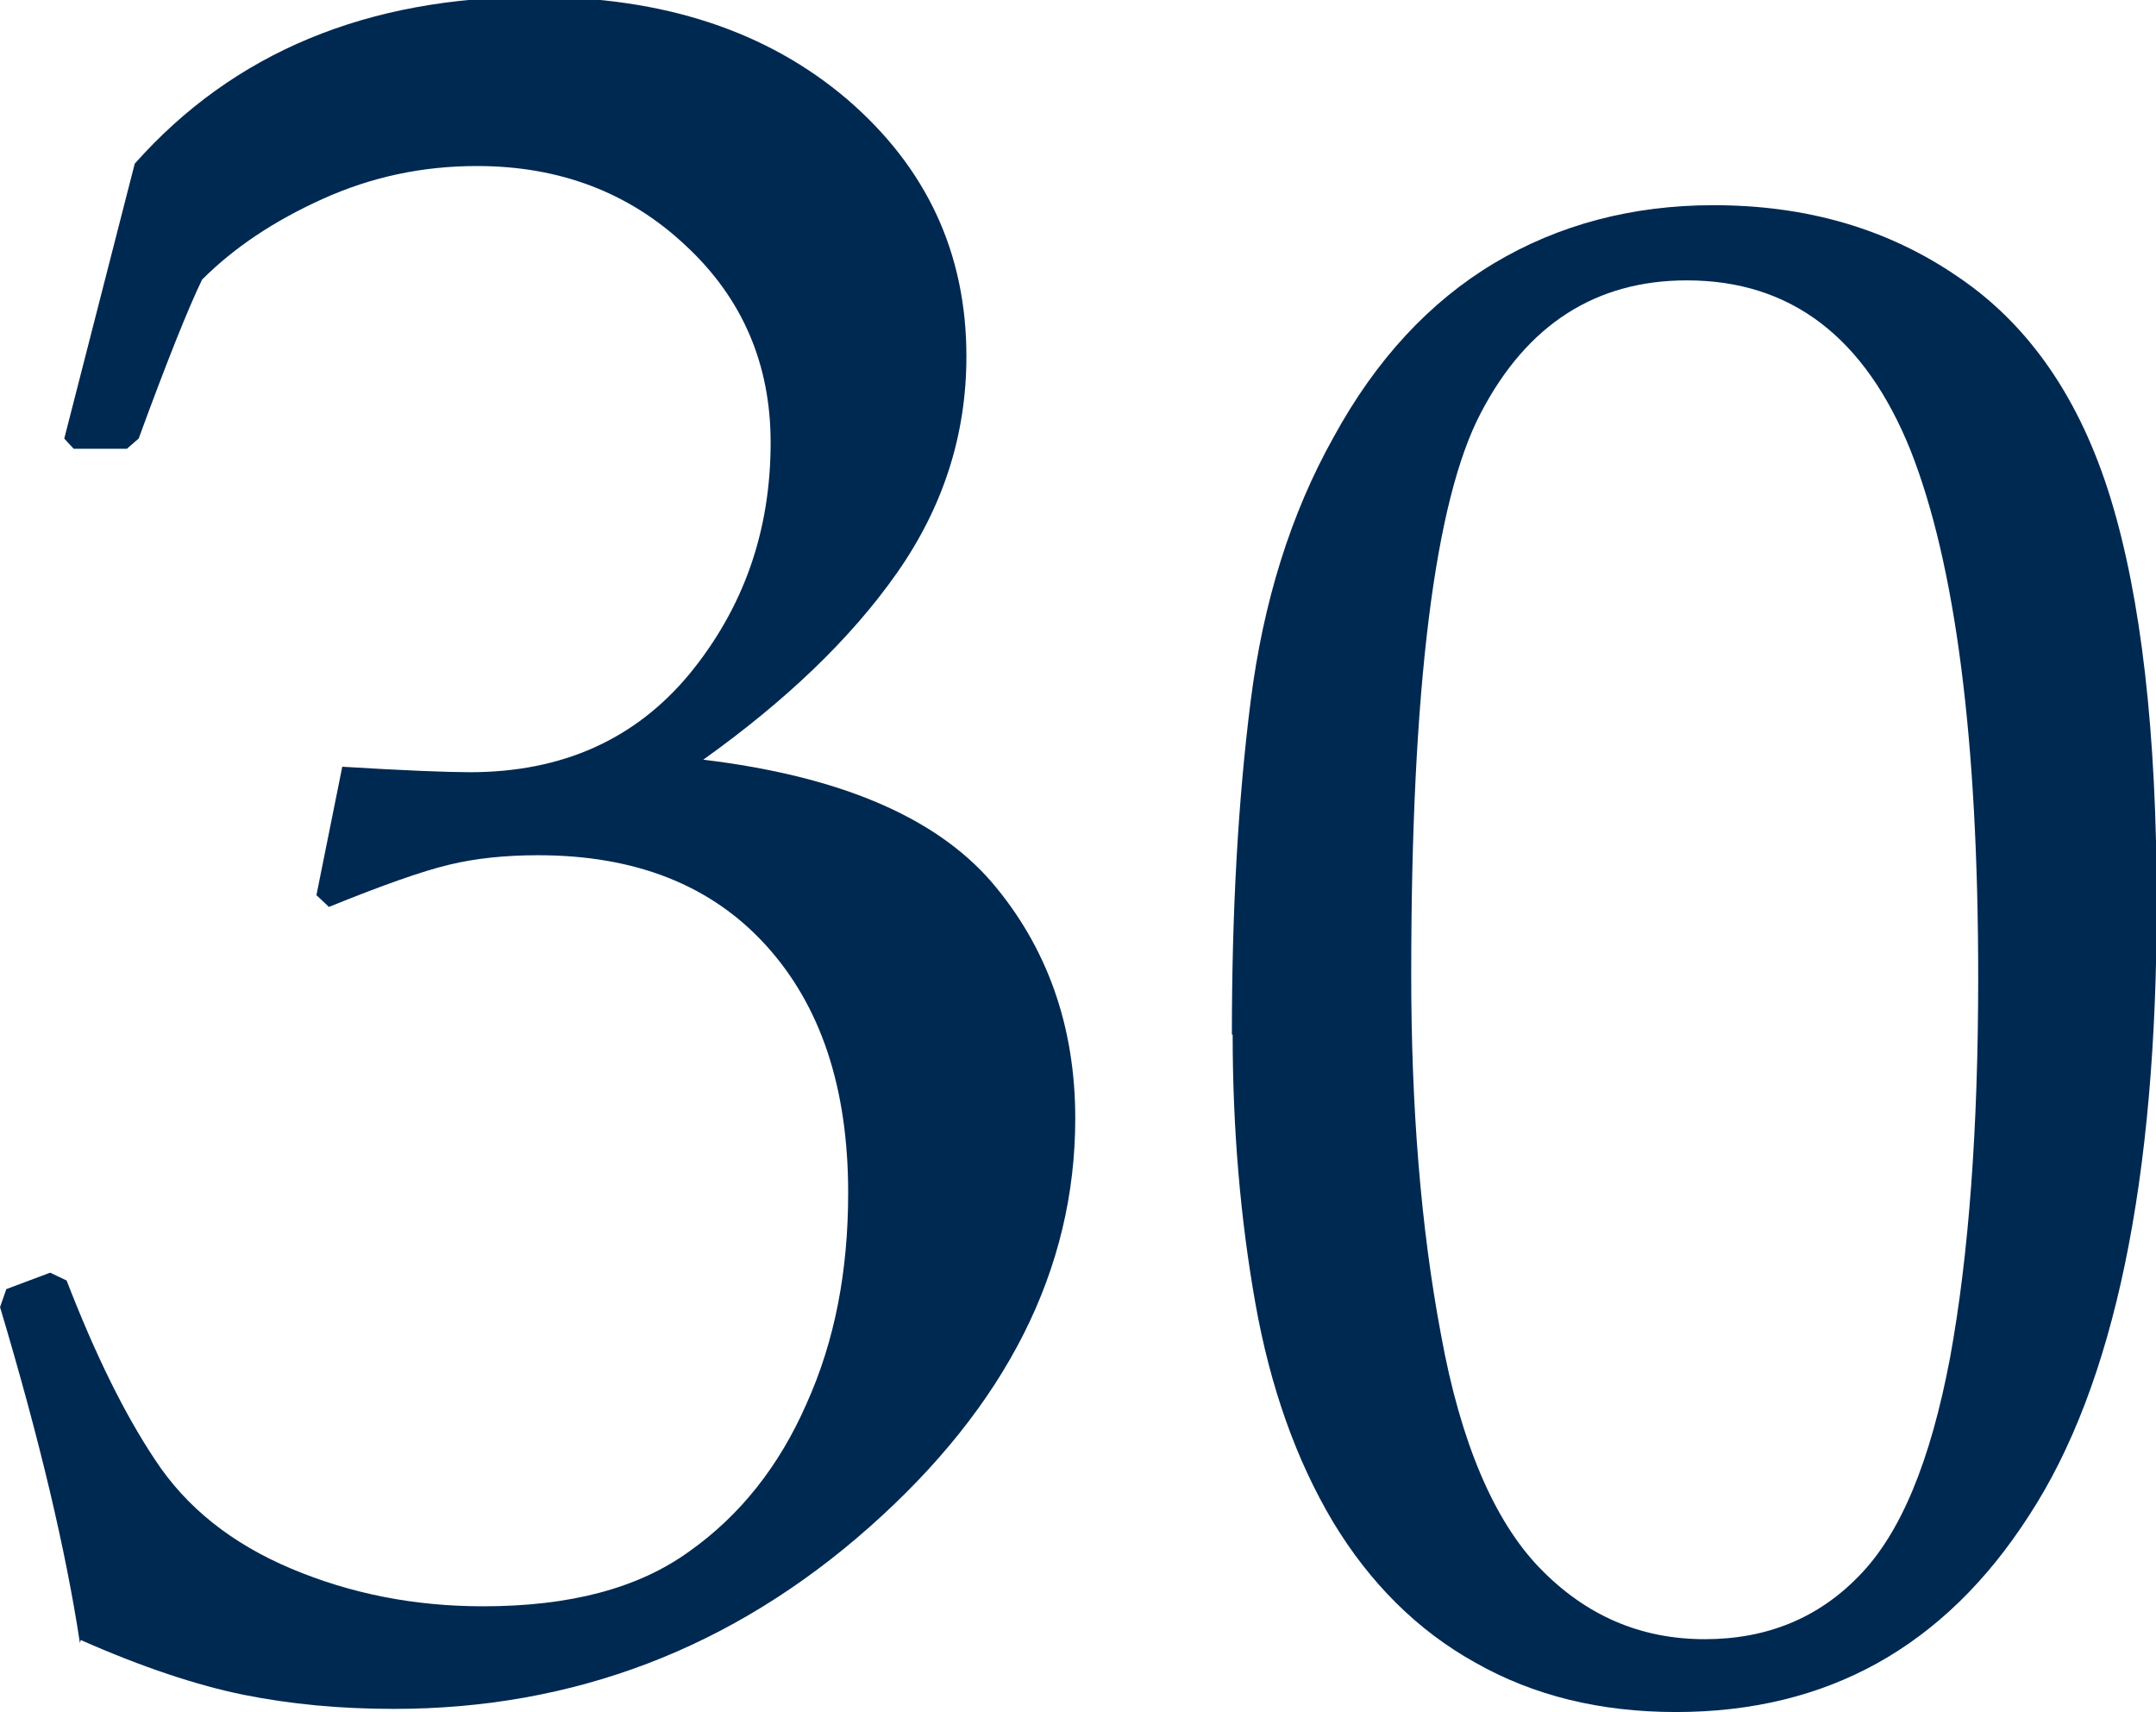
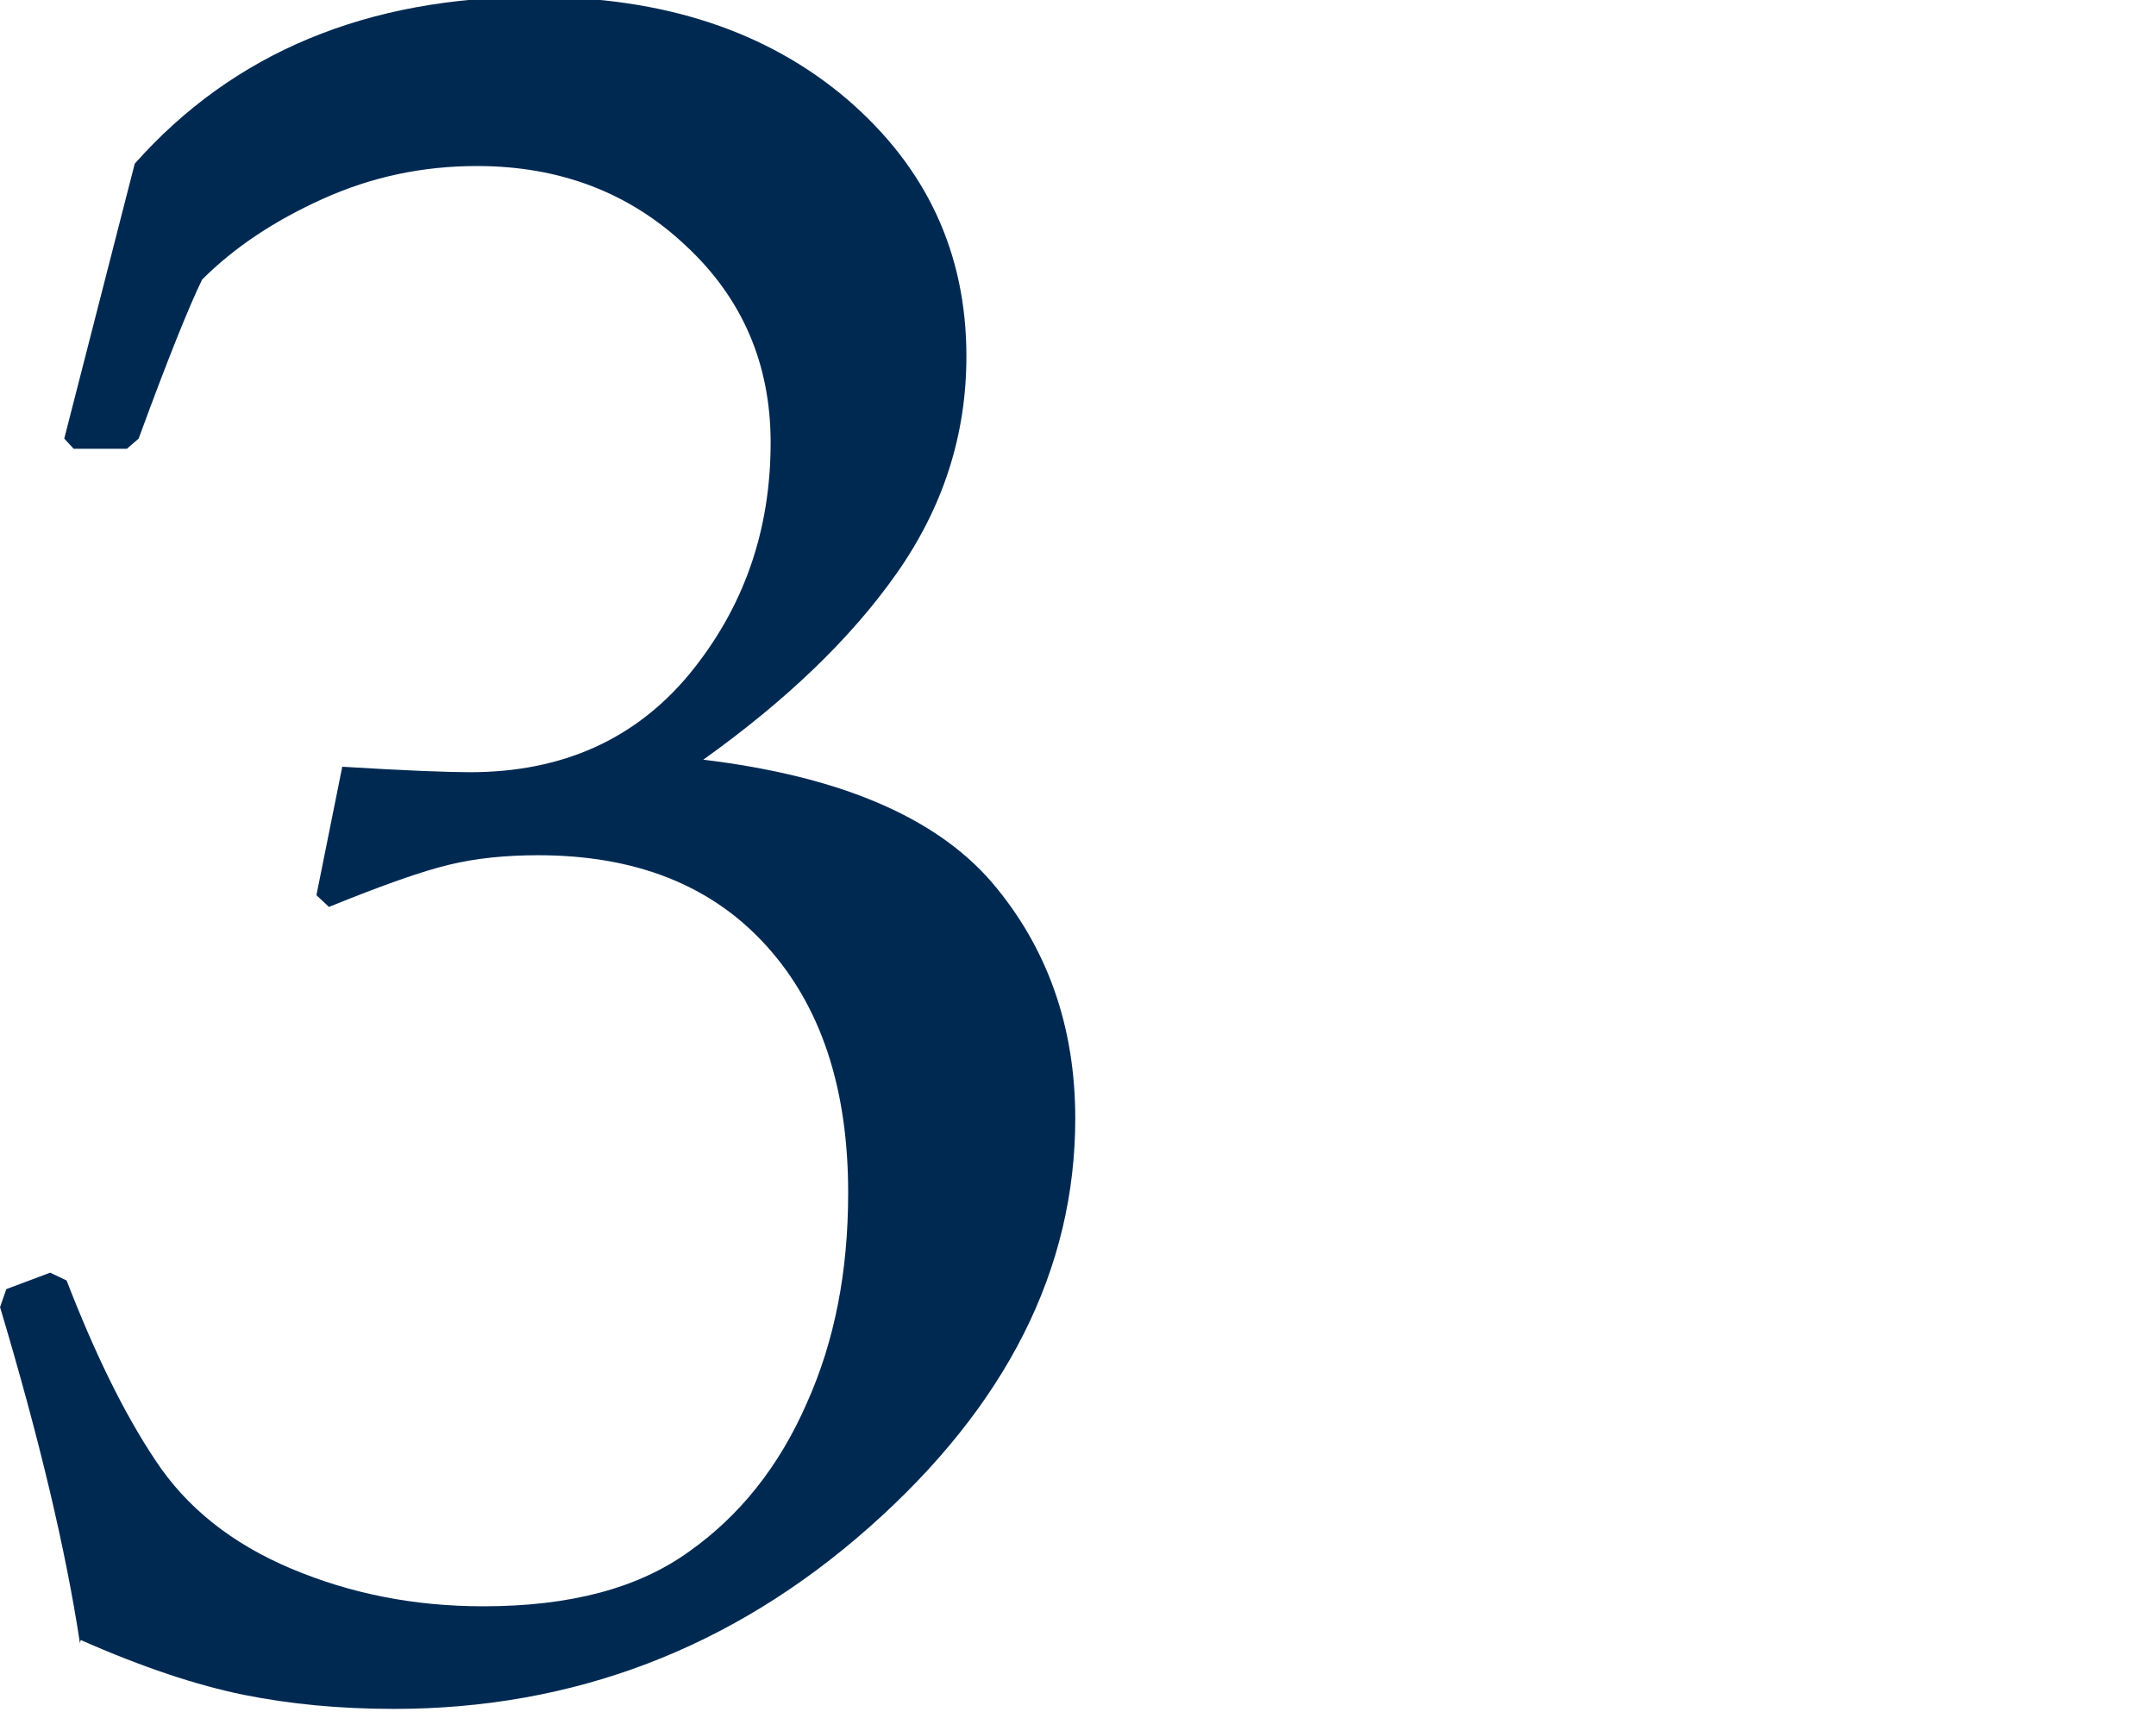
<svg xmlns="http://www.w3.org/2000/svg" xml:space="preserve" width="17.268mm" height="13.711mm" version="1.1" style="shape-rendering:geometricPrecision; text-rendering:geometricPrecision; image-rendering:optimizeQuality; fill-rule:evenodd; clip-rule:evenodd" viewBox="0 0 2753 2186">
  <defs>
    <style type="text/css">
   
    .fil0 {fill:#002952;fill-rule:nonzero}
   
  </style>
  </defs>
  <g id="Capa_x0020_1">
    <path class="fil0" d="M102 2098c-18,-119 -52,-262 -102,-429l8 -23 56 -21 21 10c36,93 73,169 113,229 40,61 98,107 174,139 76,32 157,48 245,48 111,0 198,-23 263,-70 65,-46 115,-109 150,-189 36,-80 53,-169 53,-269 0,-134 -35,-239 -105,-316 -70,-77 -167,-115 -291,-115 -42,0 -80,4 -113,12 -34,8 -85,26 -154,54l-16 -15 33 -164c81,5 136,7 163,7 118,0 211,-42 280,-125 69,-84 104,-182 104,-296 0,-100 -36,-184 -108,-251 -72,-68 -161,-102 -267,-102 -70,0 -135,14 -197,42 -62,28 -113,62 -154,103 -17,35 -44,102 -81,203l-15 13 -68 0 -12 -13 90 -351c126,-142 297,-213 512,-213 164,0 296,44 398,131 101,87 152,196 152,328 0,101 -30,193 -89,277 -59,84 -142,163 -247,238 174,21 296,73 368,156 71,83 107,184 107,302 0,193 -88,367 -263,522 -175,155 -378,232 -607,232 -69,0 -132,-6 -192,-18 -59,-12 -129,-35 -208,-70z" />
-     <path id="_1" class="fil0" d="M1573 1321c0,-158 8,-300 24,-426 16,-126 51,-239 106,-337 54,-99 123,-173 205,-222 82,-49 176,-74 280,-74 119,0 223,30 313,92 90,61 155,155 194,282 39,127 59,299 59,517 0,354 -54,615 -163,782 -108,168 -258,251 -451,251 -97,0 -182,-21 -256,-63 -74,-41 -135,-102 -182,-180 -47,-79 -80,-172 -99,-279 -19,-107 -29,-222 -29,-343zm229 -77c0,168 12,322 38,460 25,138 68,238 126,298 59,61 129,91 211,91 79,0 145,-27 197,-81 53,-54 91,-146 116,-278 24,-131 36,-293 36,-486 0,-303 -29,-527 -86,-672 -58,-145 -153,-218 -286,-218 -116,0 -204,56 -263,169 -59,112 -89,351 -89,717z" />
  </g>
</svg>